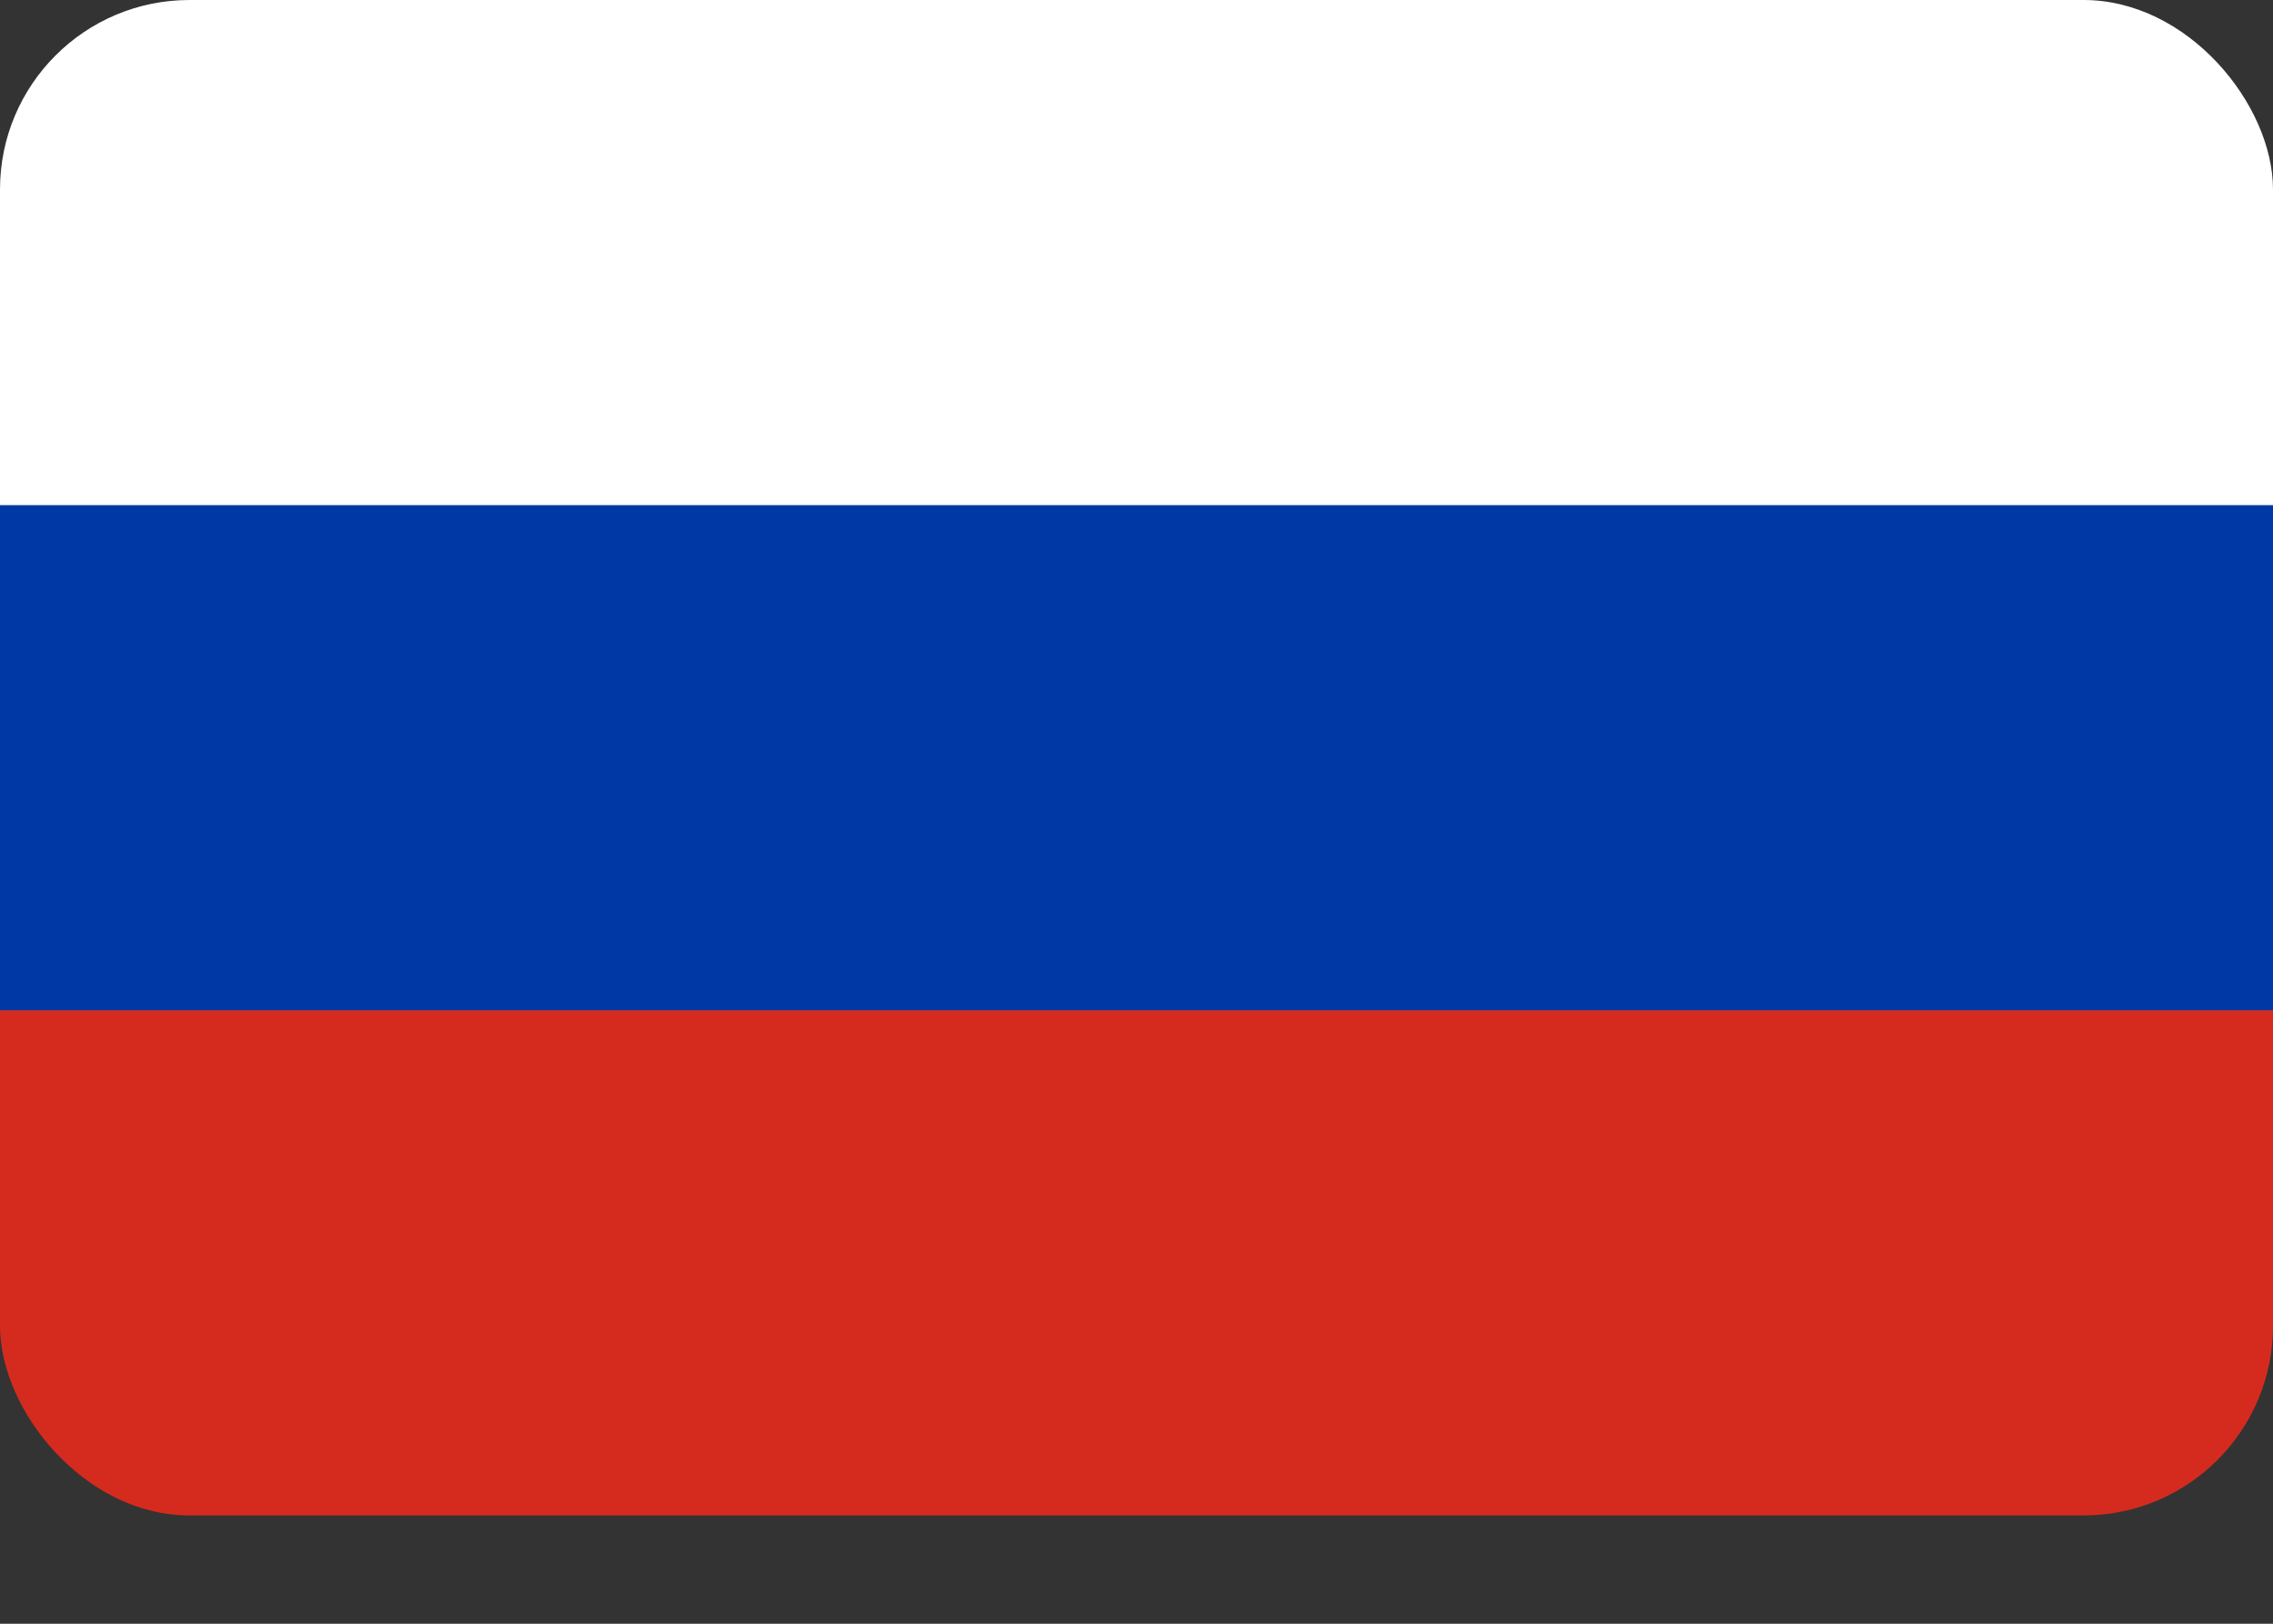
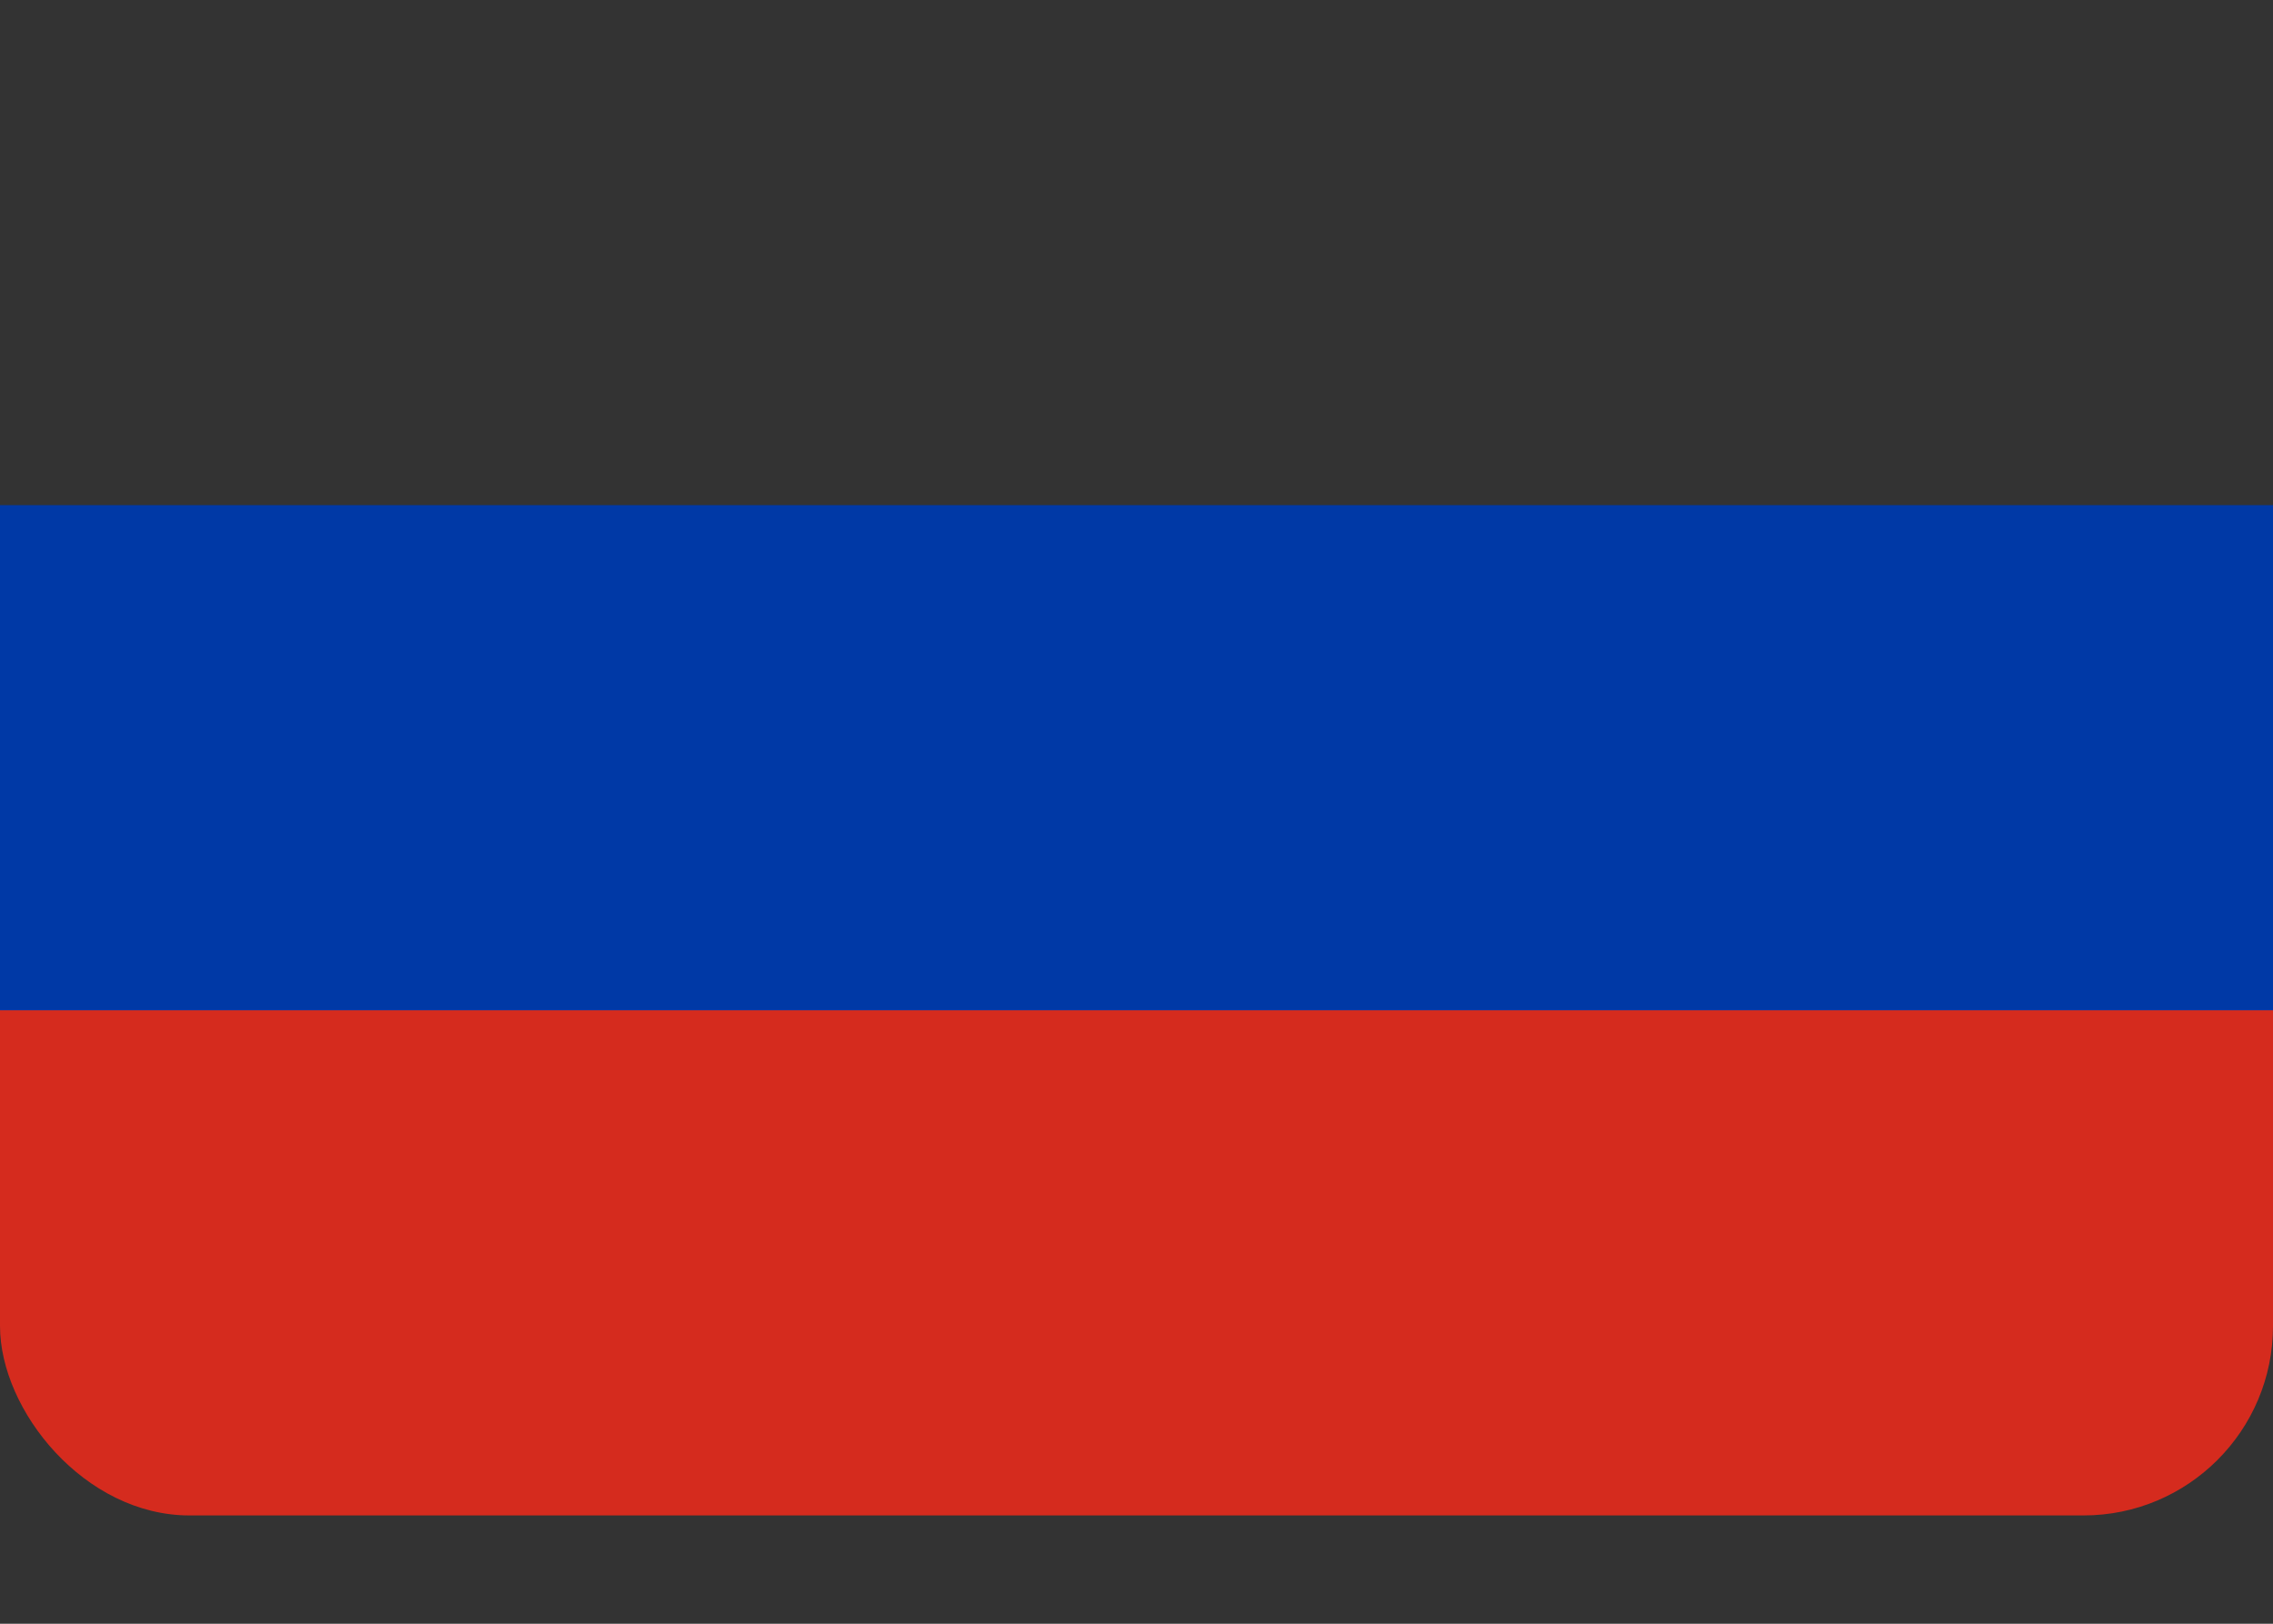
<svg xmlns="http://www.w3.org/2000/svg" width="14" height="10" viewBox="0 0 14 10" fill="none">
  <rect x="0" y="0" width="14" height="10" fill="#333333" stroke="none" />
  <g clip-path="url(#clip0_440_79)">
-     <path d="M0 0H14V4.667H0V0Z" fill="white" />
    <path d="M0 4.667H14V9.333H0V4.667Z" fill="#D52B1E" />
    <path d="M0 3.111H14V6.222H0V3.111Z" fill="#0039A6" />
  </g>
  <defs>
    <clipPath id="clip0_440_79">
      <rect width="14" height="9.333" rx="1.167" fill="white" />
    </clipPath>
  </defs>
</svg>